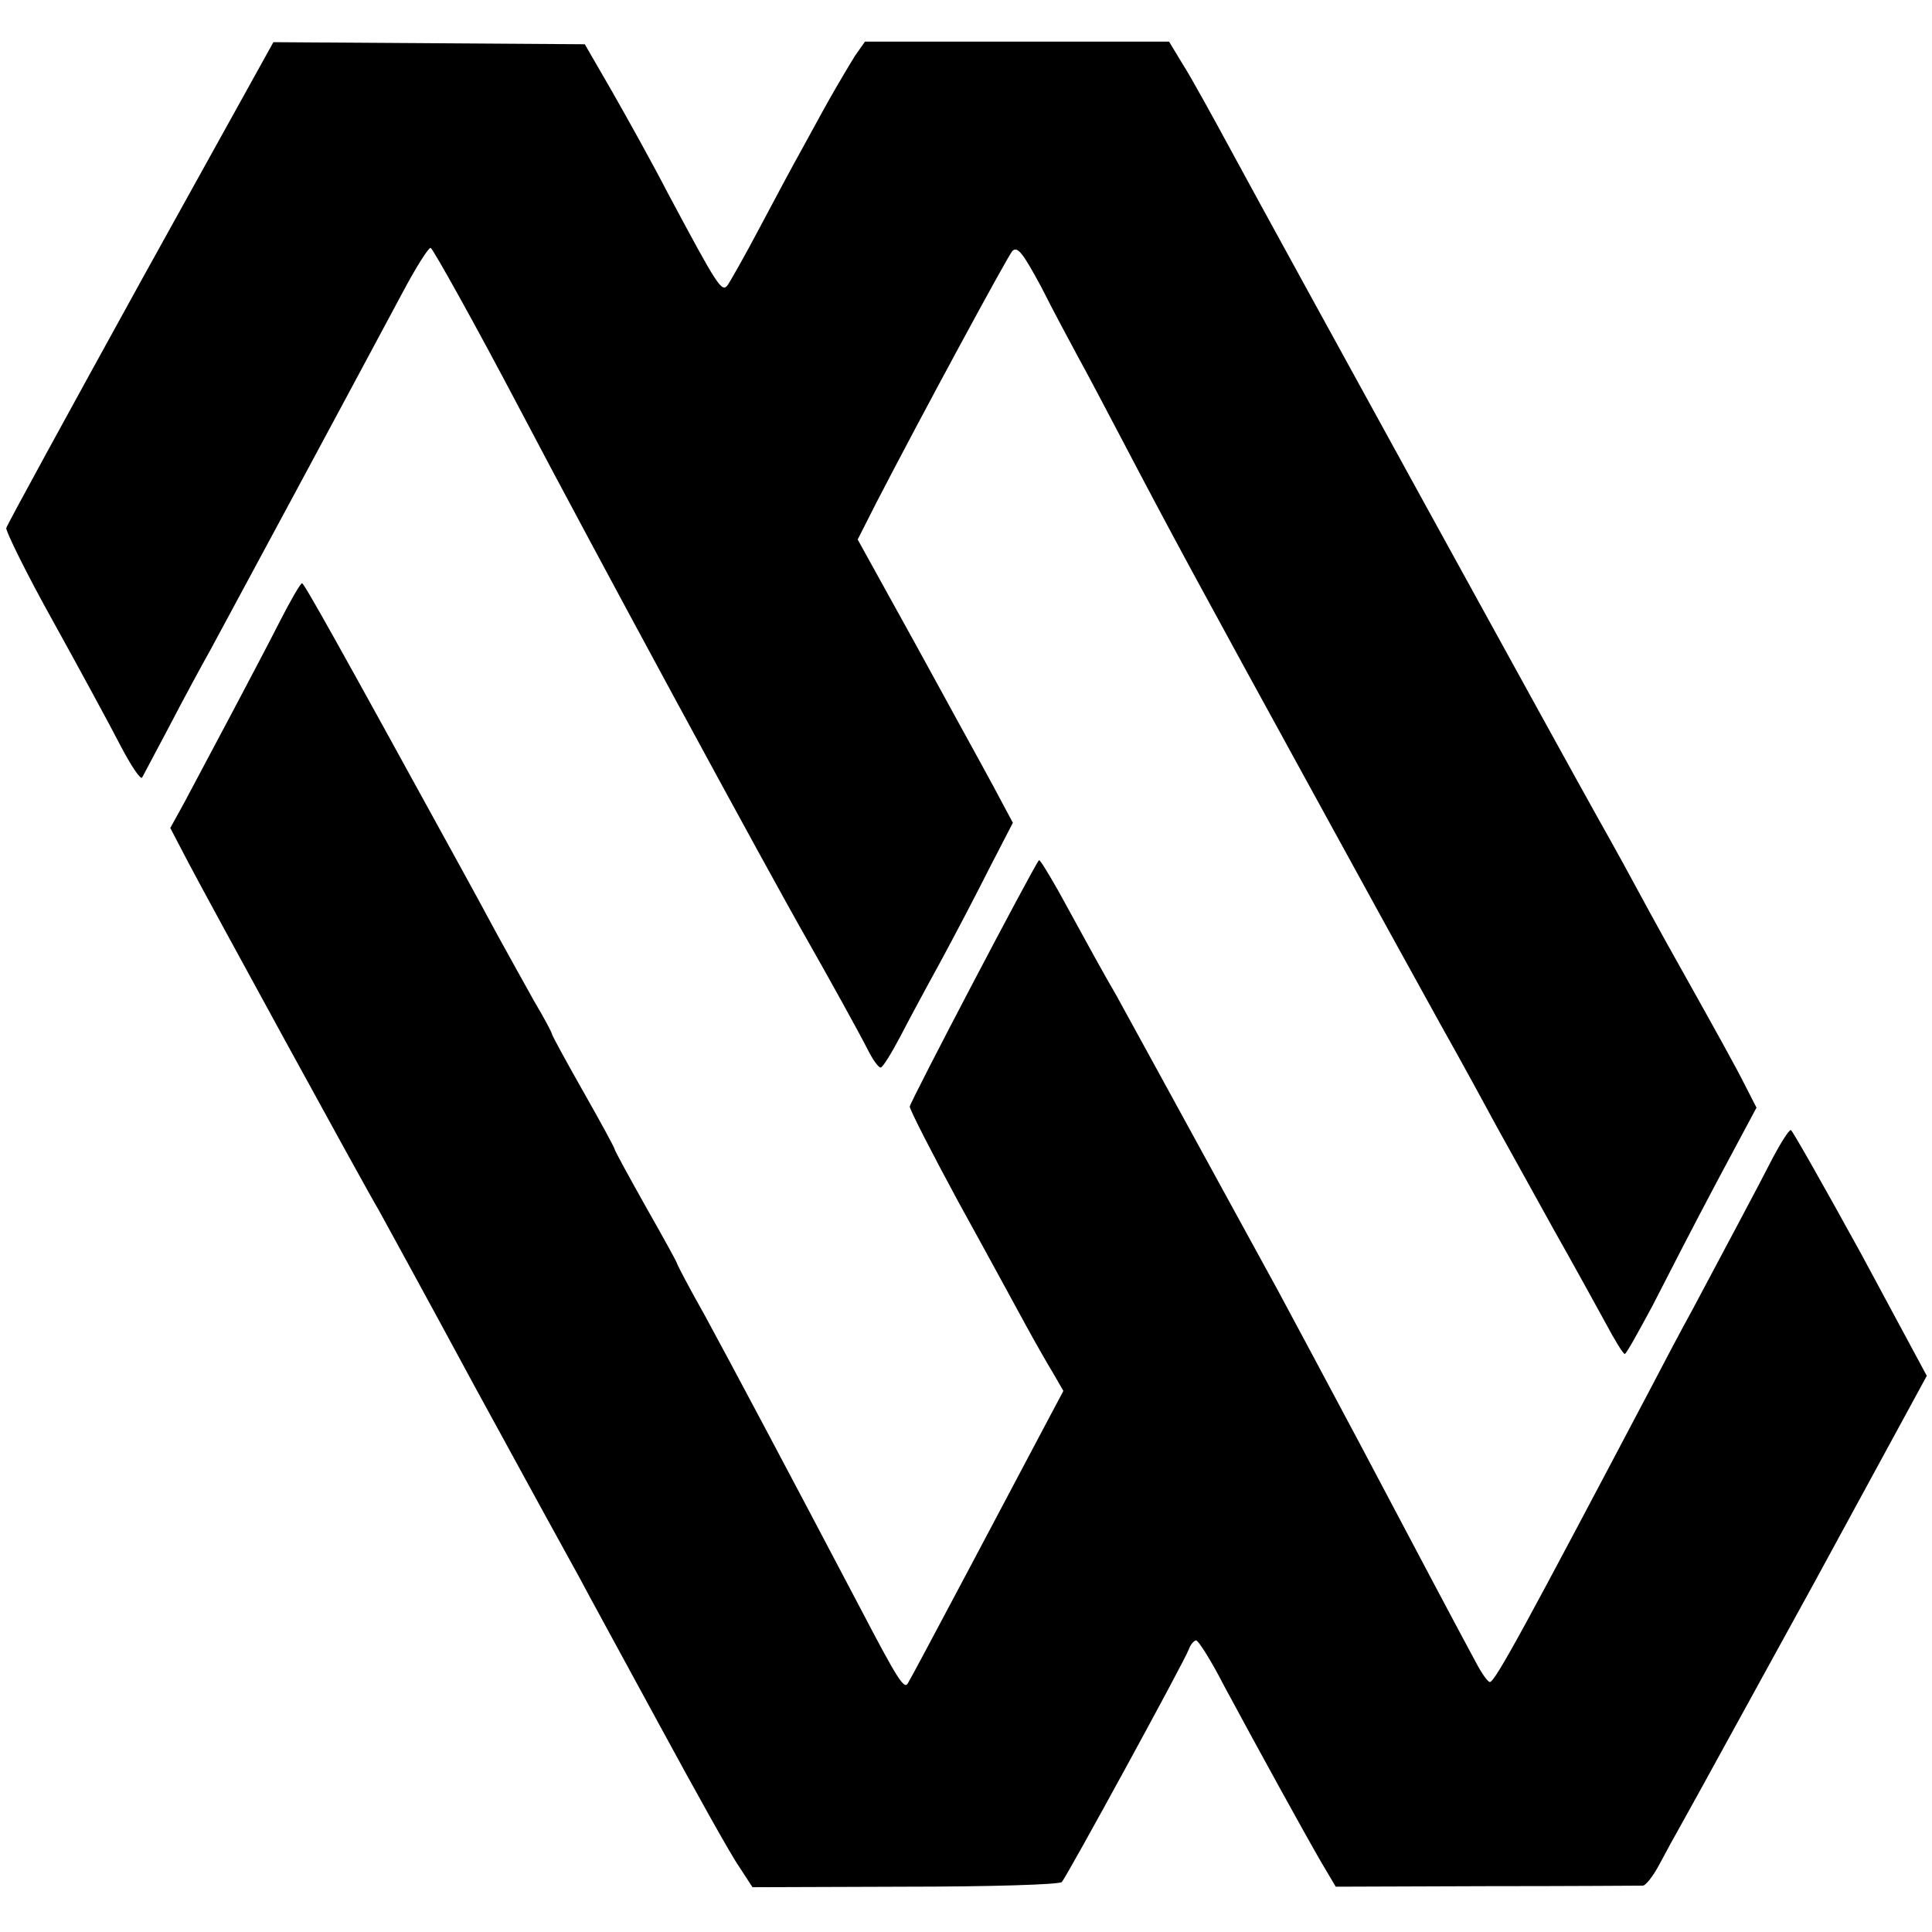
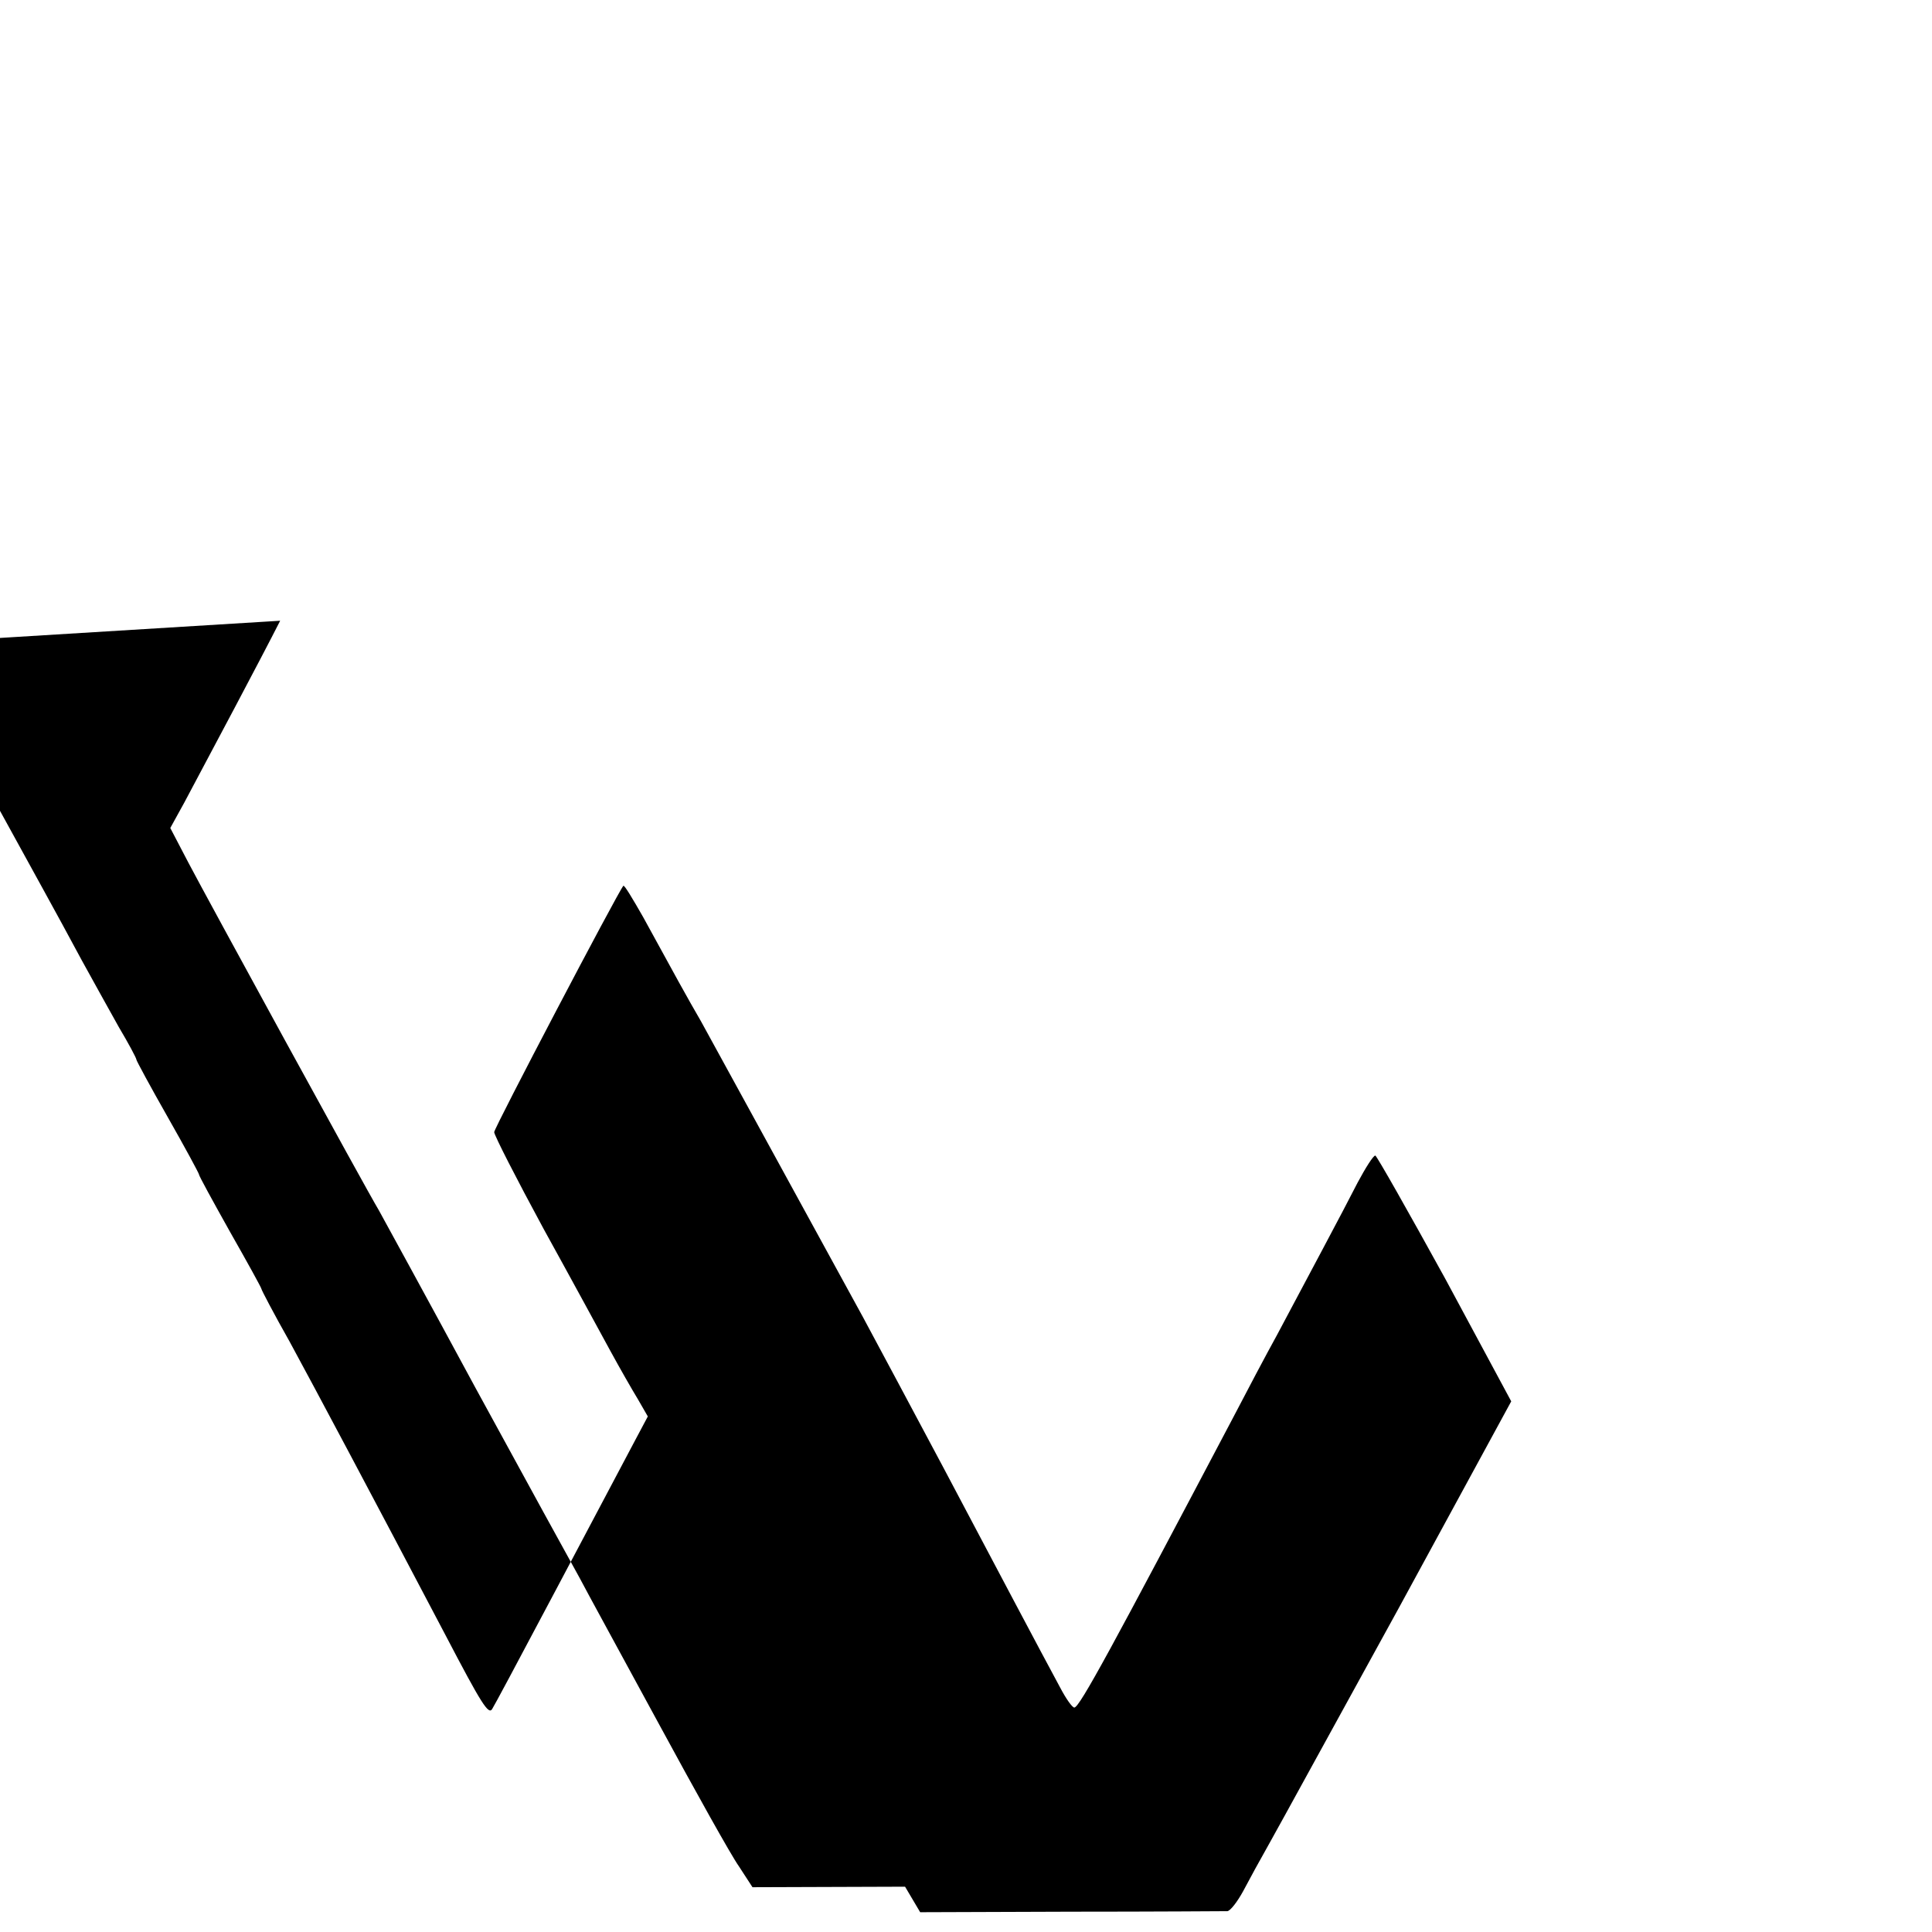
<svg xmlns="http://www.w3.org/2000/svg" version="1.0" width="371pt" height="371pt" viewBox="0 0 371 371" preserveAspectRatio="xMidYMid meet">
  <g transform="translate(0,371) scale(0.1,-0.1)" fill="#000000" stroke="none">
-     <path d="M270 3169 c-140 -254 -256 -466 -258 -473 -1 -6 39 -88 91 -181 52 -94 110 -201 129 -238 20 -38 38 -65 41 -60 2 4 26 49 52 98 26 50 61 115 78 145 67 124 256 475 371 690 25 47 49 85 53 84 4 -1 83 -142 174 -315 136 -259 474 -883 552 -1019 38 -67 98 -175 114 -207 9 -18 20 -33 24 -33 4 0 20 26 37 58 16 31 52 98 79 147 27 50 69 130 93 178 l45 87 -39 73 c-21 39 -89 162 -149 272 l-110 199 36 71 c90 174 251 471 261 483 10 10 21 -5 56 -70 23 -46 55 -105 70 -133 15 -27 53 -99 85 -160 97 -185 147 -277 368 -680 93 -170 202 -368 242 -440 40 -71 89 -161 110 -200 21 -38 70 -126 108 -195 39 -69 84 -151 101 -182 17 -32 33 -58 36 -58 3 0 26 42 53 92 26 51 81 158 123 237 l77 144 -21 41 c-19 38 -58 108 -124 226 -39 69 -85 154 -111 202 -13 24 -35 63 -49 88 -38 67 -613 1113 -698 1270 -40 74 -84 154 -99 177 l-26 43 -292 0 -292 0 -19 -27 c-10 -16 -32 -53 -49 -83 -17 -30 -41 -75 -55 -100 -14 -25 -49 -90 -78 -145 -29 -55 -58 -106 -63 -113 -11 -14 -19 -2 -115 178 -30 58 -79 146 -107 195 l-52 90 -299 2 -299 2 -255 -460z" />
-     <path d="M538 2518 c-37 -73 -135 -257 -184 -349 l-27 -49 35 -67 c33 -63 339 -623 366 -668 6 -11 90 -164 185 -340 96 -176 186 -340 200 -365 13 -25 82 -151 152 -280 70 -129 139 -253 154 -274 l26 -40 293 1 c161 0 297 4 301 9 10 11 235 423 244 447 3 9 10 17 14 17 4 0 29 -39 54 -88 64 -119 151 -277 185 -336 l29 -49 290 1 c160 0 295 1 300 1 6 1 19 18 30 38 11 21 34 63 51 93 17 30 128 233 248 451 l216 397 -127 236 c-71 129 -131 235 -134 236 -4 0 -19 -24 -34 -52 -29 -57 -95 -180 -155 -293 -21 -38 -59 -110 -85 -160 -231 -438 -294 -555 -304 -555 -4 0 -16 17 -27 38 -40 74 -123 231 -224 422 -57 107 -127 238 -155 290 -167 305 -290 530 -311 568 -25 43 -52 92 -111 200 -20 35 -36 62 -38 60 -12 -15 -248 -465 -248 -473 0 -6 43 -90 95 -186 53 -96 110 -201 128 -234 18 -33 42 -75 53 -93 l19 -33 -25 -47 c-26 -49 -70 -132 -152 -287 -79 -149 -117 -220 -122 -228 -7 -11 -20 9 -90 143 -142 270 -249 471 -299 563 -30 53 -54 99 -54 101 0 2 -27 51 -60 109 -33 59 -60 108 -60 111 0 2 -27 52 -60 110 -33 58 -60 108 -60 110 0 3 -15 31 -34 63 -18 32 -50 90 -71 128 -21 39 -54 100 -74 136 -231 421 -297 539 -301 539 -3 0 -22 -33 -42 -72z" />
+     <path d="M538 2518 c-37 -73 -135 -257 -184 -349 l-27 -49 35 -67 c33 -63 339 -623 366 -668 6 -11 90 -164 185 -340 96 -176 186 -340 200 -365 13 -25 82 -151 152 -280 70 -129 139 -253 154 -274 l26 -40 293 1 l29 -49 290 1 c160 0 295 1 300 1 6 1 19 18 30 38 11 21 34 63 51 93 17 30 128 233 248 451 l216 397 -127 236 c-71 129 -131 235 -134 236 -4 0 -19 -24 -34 -52 -29 -57 -95 -180 -155 -293 -21 -38 -59 -110 -85 -160 -231 -438 -294 -555 -304 -555 -4 0 -16 17 -27 38 -40 74 -123 231 -224 422 -57 107 -127 238 -155 290 -167 305 -290 530 -311 568 -25 43 -52 92 -111 200 -20 35 -36 62 -38 60 -12 -15 -248 -465 -248 -473 0 -6 43 -90 95 -186 53 -96 110 -201 128 -234 18 -33 42 -75 53 -93 l19 -33 -25 -47 c-26 -49 -70 -132 -152 -287 -79 -149 -117 -220 -122 -228 -7 -11 -20 9 -90 143 -142 270 -249 471 -299 563 -30 53 -54 99 -54 101 0 2 -27 51 -60 109 -33 59 -60 108 -60 111 0 2 -27 52 -60 110 -33 58 -60 108 -60 110 0 3 -15 31 -34 63 -18 32 -50 90 -71 128 -21 39 -54 100 -74 136 -231 421 -297 539 -301 539 -3 0 -22 -33 -42 -72z" />
  </g>
</svg>